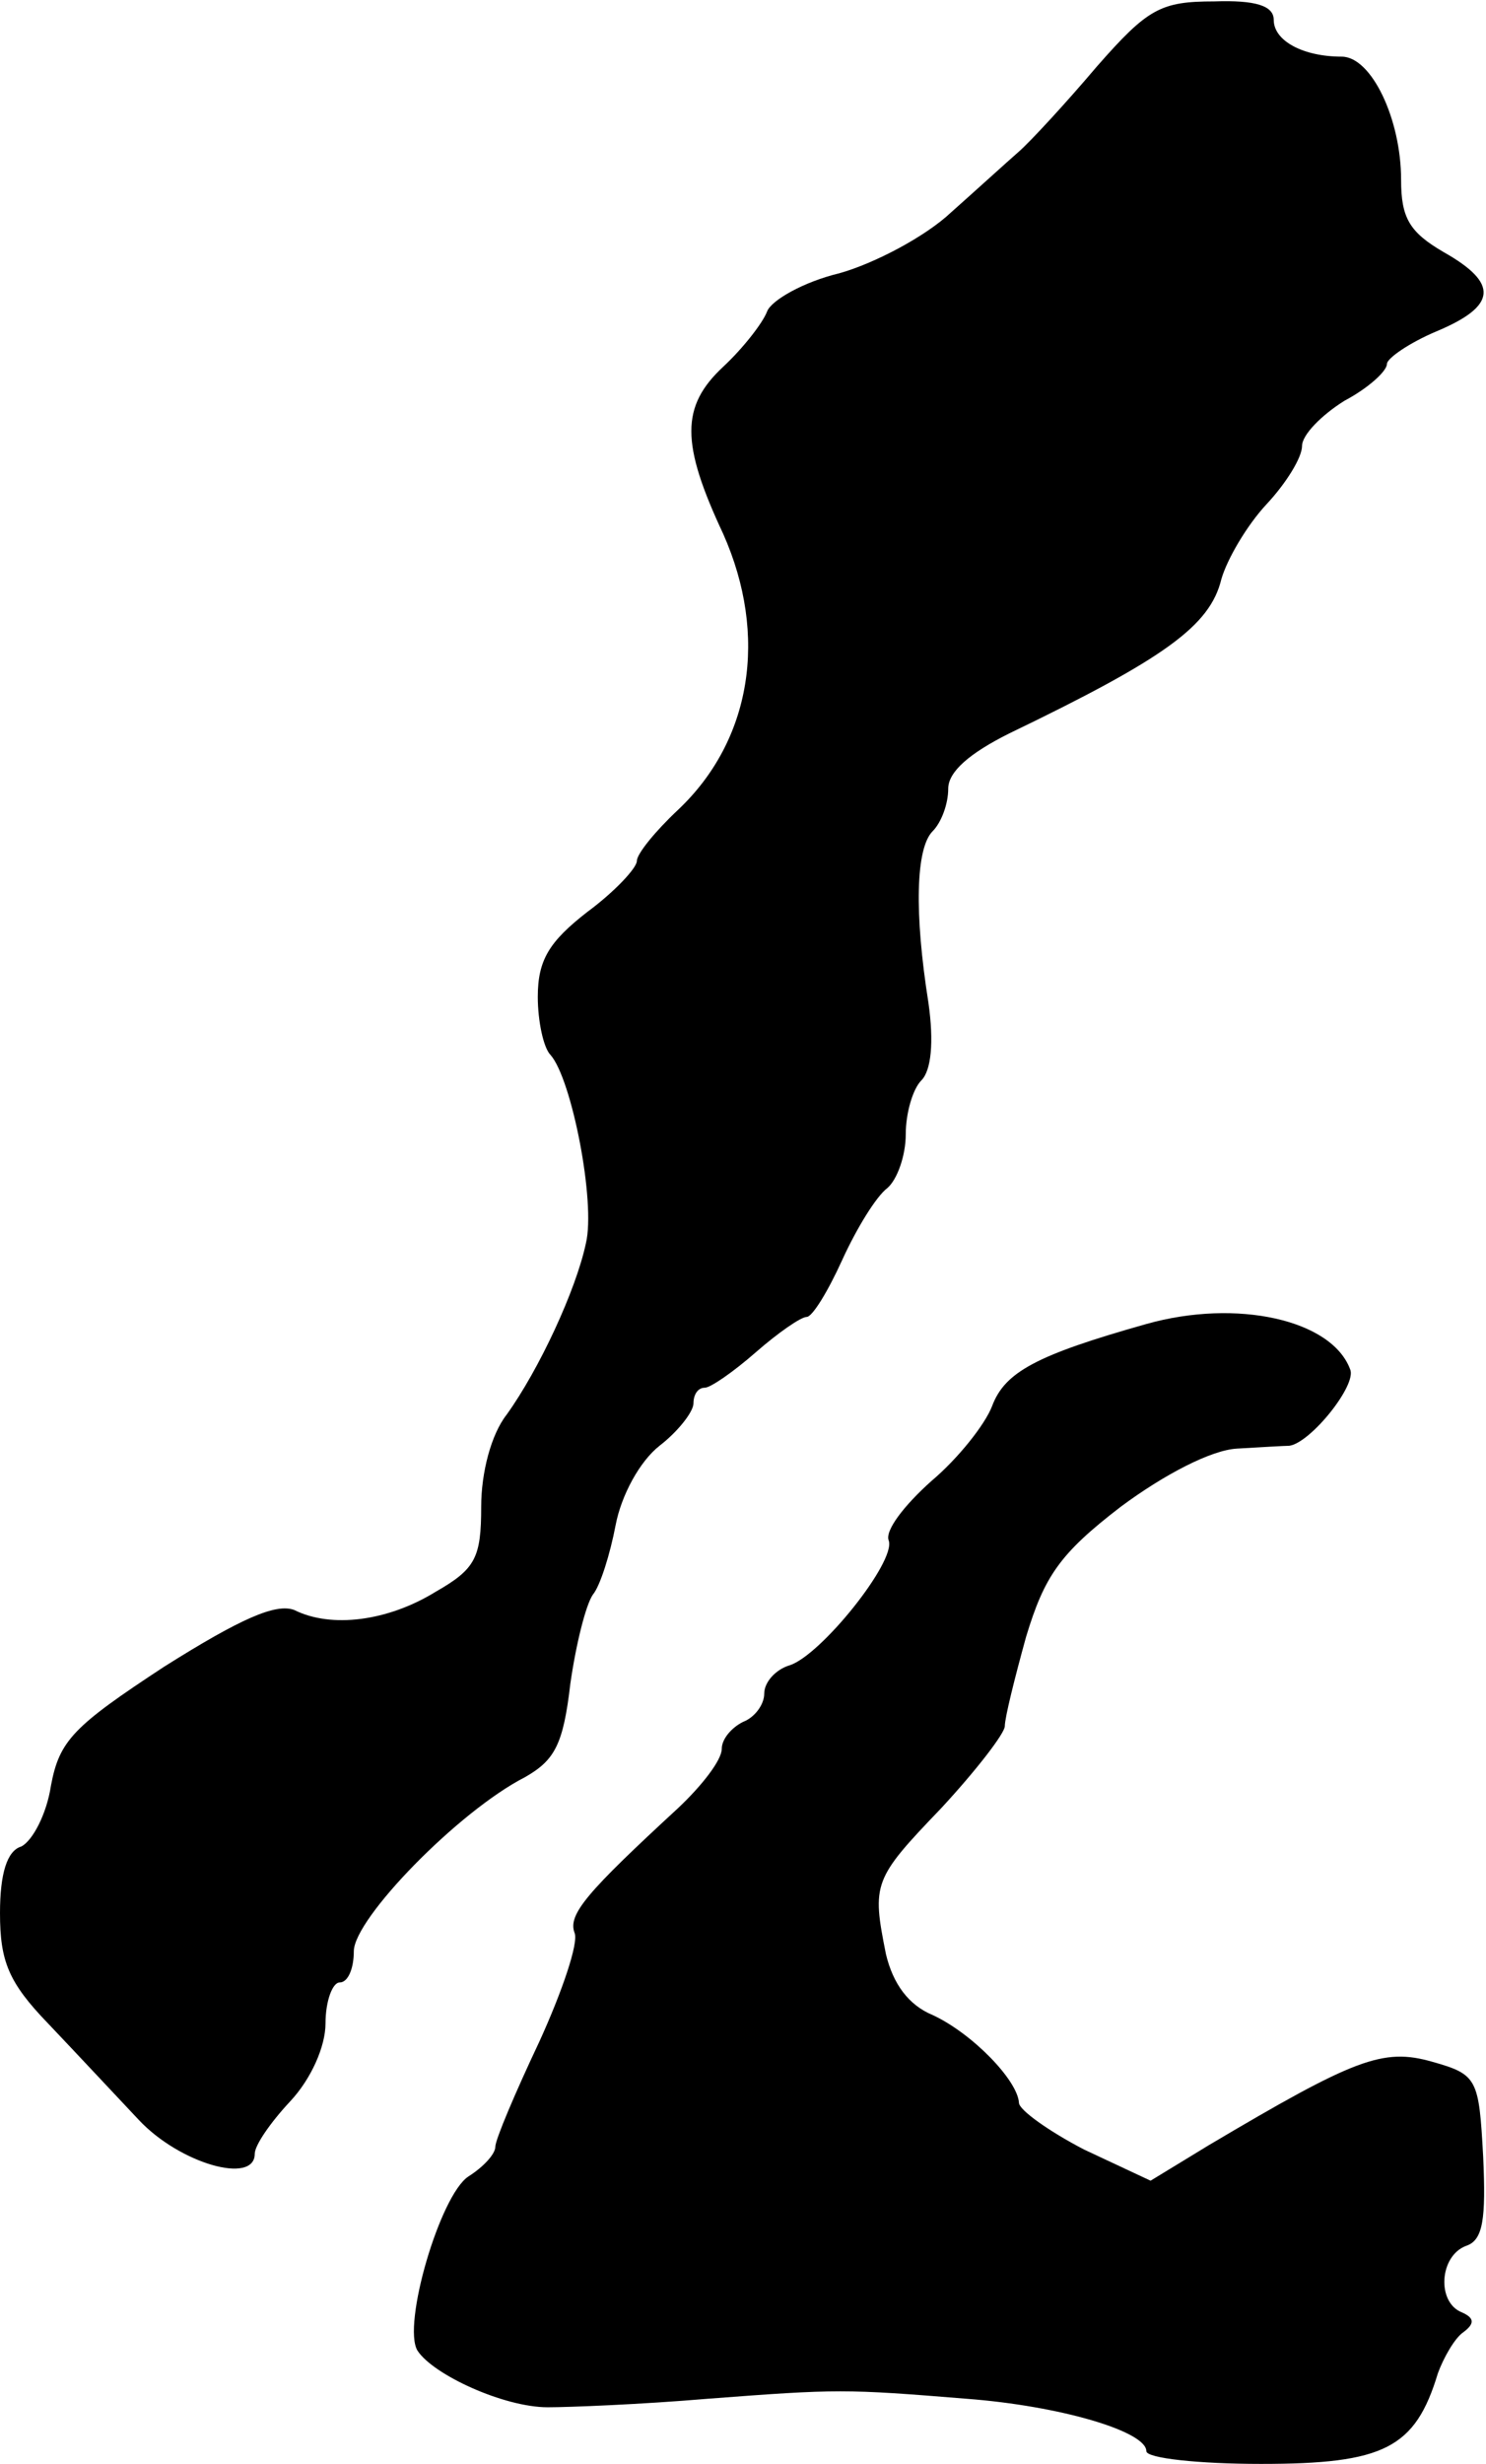
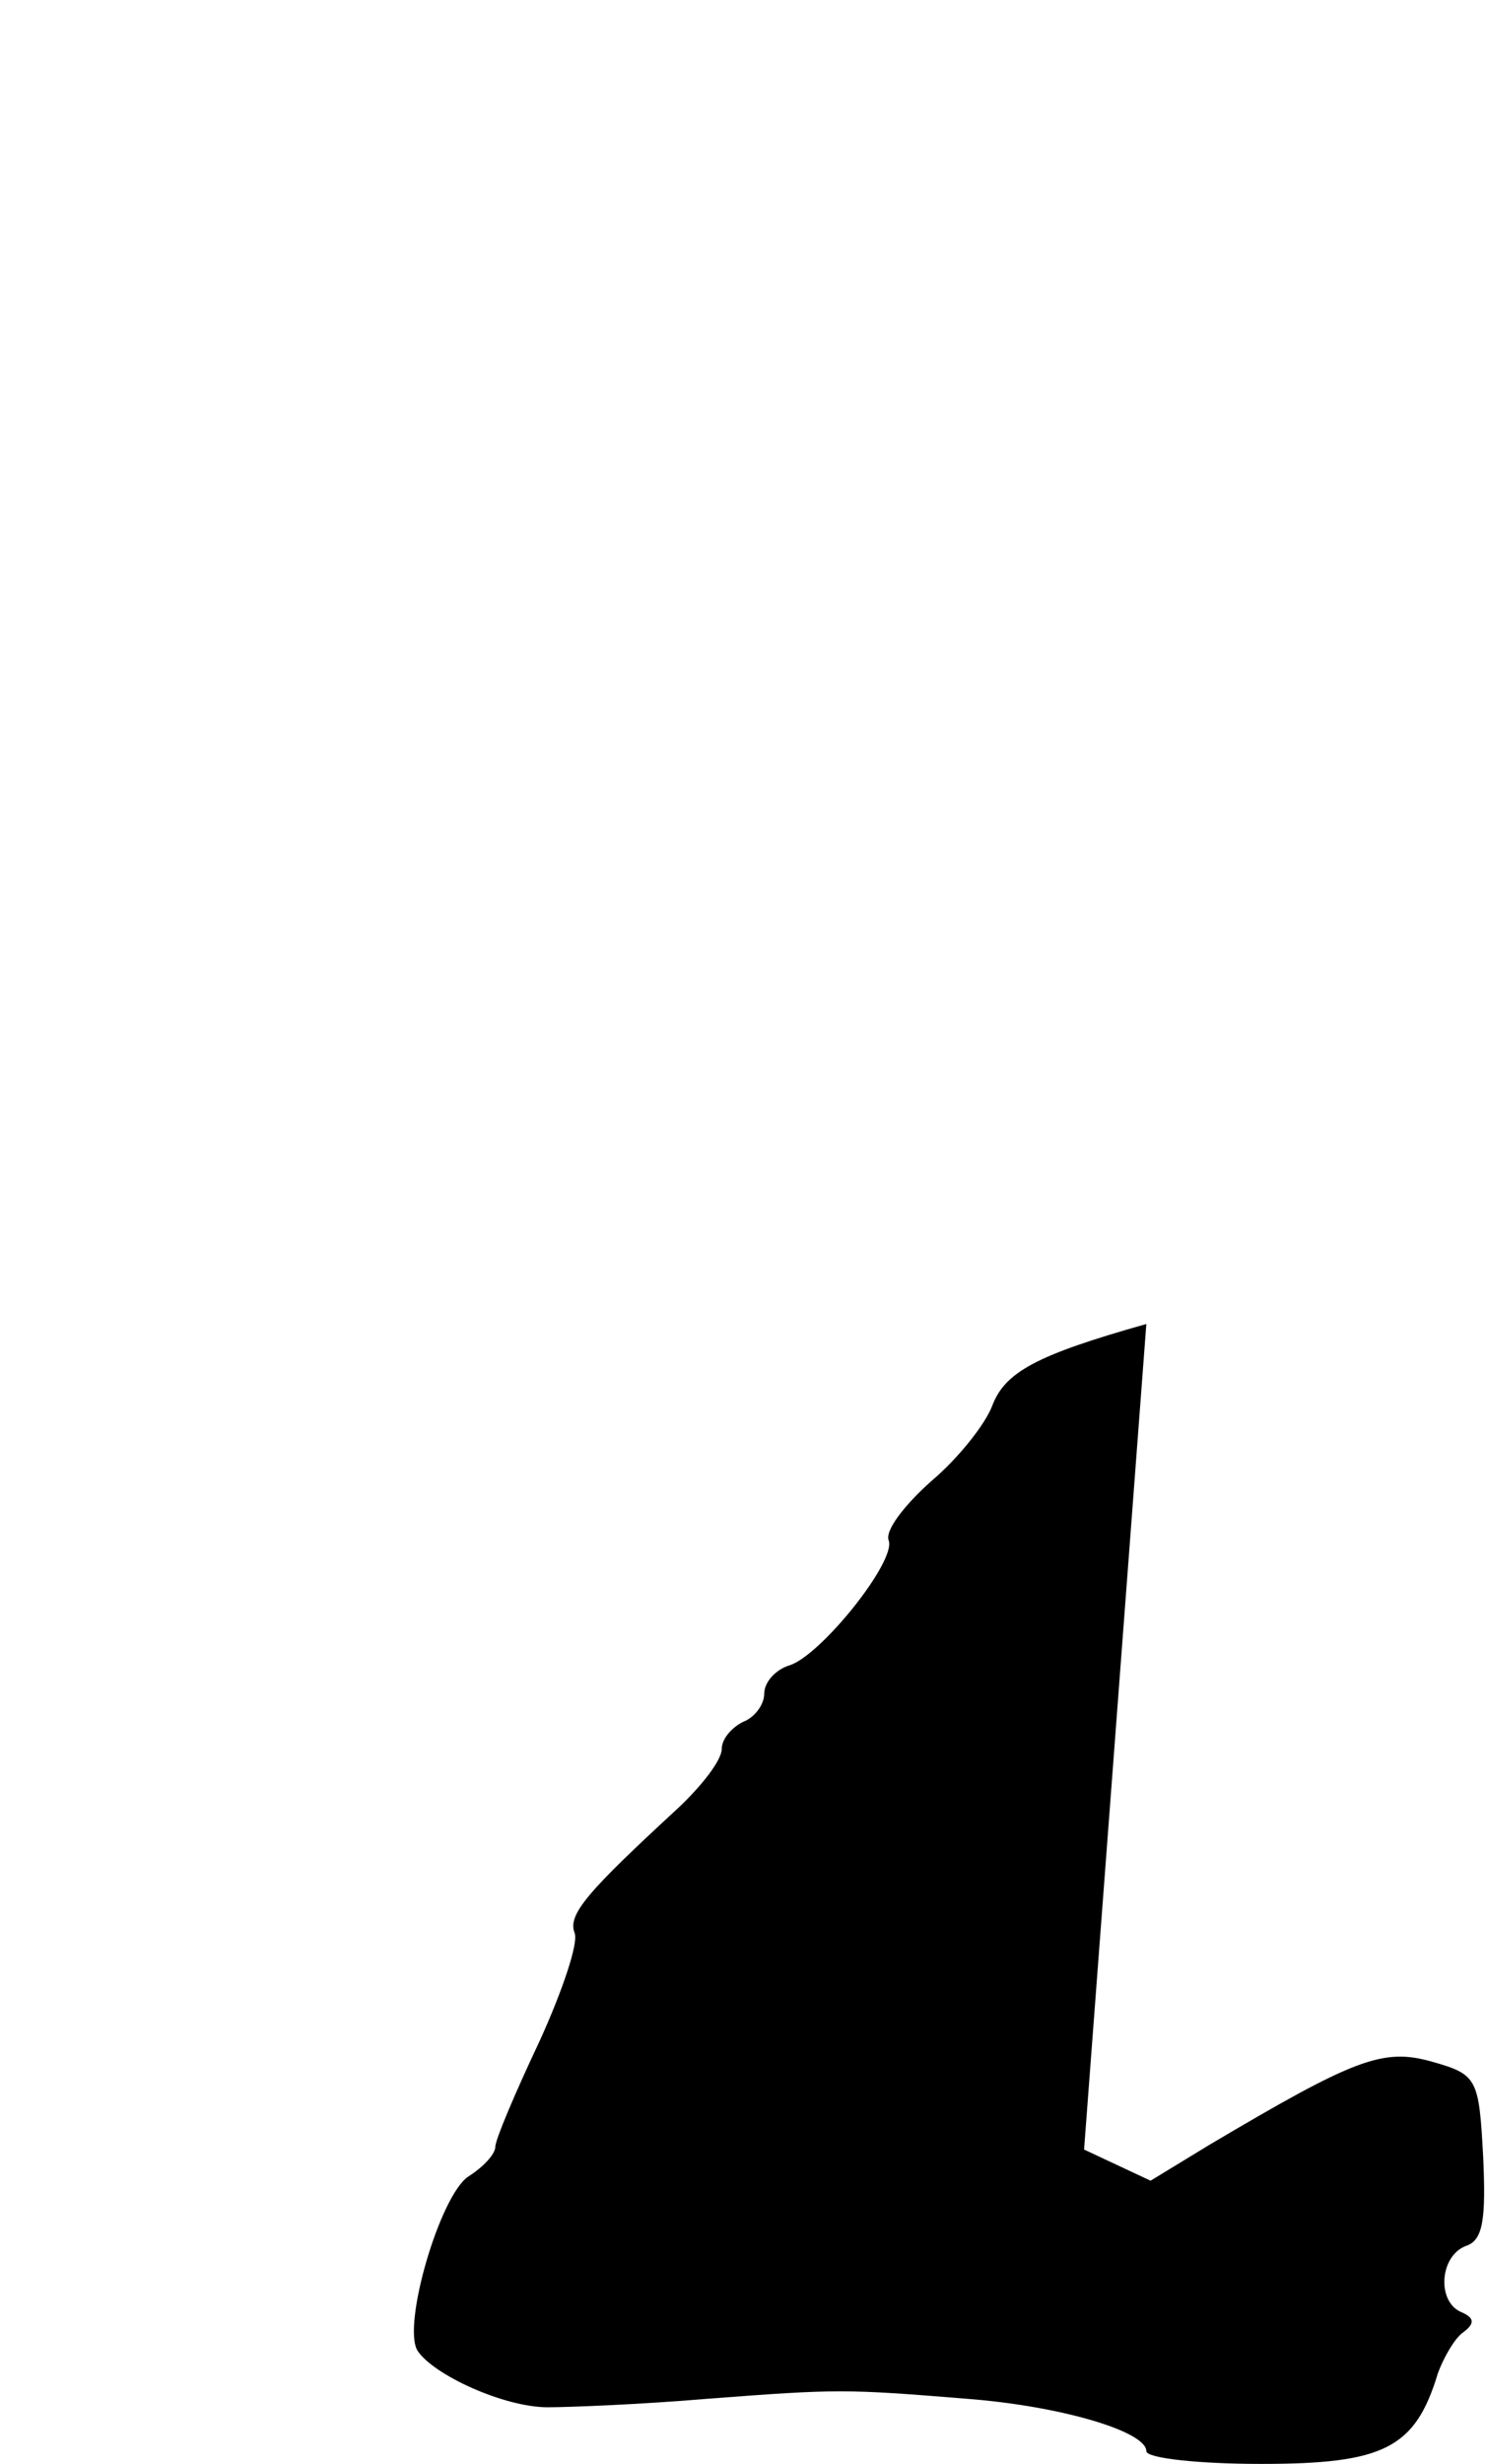
<svg xmlns="http://www.w3.org/2000/svg" version="1.0" width="105pt" height="174pt" viewBox="0 0 105 174" preserveAspectRatio="xMidYMid meet">
  <g transform="translate(0,174) scale(0.1,-0.1)" fill="#000000" stroke="none">
-     <path d="M775 1693 c-22 -26 -47 -53 -55 -60 -8 -7 -30 -27 -48 -43 -18 -17 -54 -36 -79 -43 -25 -6 -48 -19 -51 -27 -3 -8 -17 -26 -31 -39 -30 -28 -30 -54 0 -118 32 -72 20 -146 -32 -195 -16 -15 -29 -31 -29 -36 0 -5 -16 -22 -35 -36 -27 -21 -35 -34 -35 -60 0 -17 4 -36 9 -41 15 -17 32 -104 25 -133 -7 -33 -33 -89 -56 -121 -11 -14 -18 -41 -18 -65 0 -36 -4 -44 -32 -60 -34 -21 -74 -26 -100 -13 -13 5 -38 -6 -92 -40 -64 -42 -74 -52 -80 -84 -3 -20 -13 -39 -21 -43 -10 -3 -15 -19 -15 -47 0 -34 6 -49 34 -78 19 -20 48 -51 64 -68 29 -31 82 -46 82 -24 0 6 11 22 25 37 15 16 25 39 25 55 0 16 5 29 10 29 6 0 10 10 10 22 0 23 74 99 121 123 21 12 27 23 32 66 4 28 11 56 16 63 5 6 12 28 16 49 4 21 17 45 31 56 13 10 24 24 24 30 0 6 3 11 8 11 4 0 20 11 36 25 16 14 32 25 36 25 4 0 15 18 25 40 10 22 24 45 32 51 7 6 13 23 13 38 0 15 5 32 11 38 7 7 9 27 5 55 -10 63 -9 109 3 121 6 6 11 19 11 30 0 12 15 25 43 39 110 53 142 76 150 109 4 14 18 38 32 53 14 15 25 33 25 41 0 8 14 22 30 32 17 9 30 21 30 26 0 4 16 15 35 23 43 18 44 34 5 56 -24 14 -30 24 -30 51 0 43 -21 87 -42 87 -27 0 -48 11 -48 26 0 10 -13 14 -42 13 -38 0 -47 -5 -83 -46z" />
-     <path d="M810 805 c-78 -22 -100 -34 -109 -58 -5 -13 -24 -37 -43 -53 -19 -17 -33 -35 -30 -42 5 -15 -48 -81 -70 -88 -10 -3 -18 -12 -18 -20 0 -8 -7 -17 -15 -20 -8 -4 -15 -12 -15 -19 0 -8 -14 -26 -31 -42 -64 -59 -78 -75 -73 -88 3 -7 -9 -42 -25 -77 -17 -36 -31 -69 -31 -74 0 -5 -8 -14 -19 -21 -20 -13 -47 -105 -36 -123 11 -17 61 -40 92 -40 15 0 66 2 113 6 92 7 97 7 183 0 66 -5 127 -23 127 -37 0 -5 37 -9 81 -9 87 0 109 11 125 64 4 11 12 25 18 29 8 6 8 10 -1 14 -18 7 -16 40 3 47 12 4 14 19 12 63 -3 55 -4 58 -36 67 -35 10 -55 2 -158 -59 l-41 -25 -47 22 c-25 13 -46 28 -46 33 -1 16 -33 49 -61 62 -17 7 -28 22 -33 43 -10 50 -9 53 39 103 25 27 45 53 45 58 0 6 7 34 15 63 13 43 24 59 67 92 31 23 64 40 82 41 17 1 34 2 37 2 15 2 48 43 43 54 -13 35 -80 50 -144 32z" />
+     <path d="M810 805 c-78 -22 -100 -34 -109 -58 -5 -13 -24 -37 -43 -53 -19 -17 -33 -35 -30 -42 5 -15 -48 -81 -70 -88 -10 -3 -18 -12 -18 -20 0 -8 -7 -17 -15 -20 -8 -4 -15 -12 -15 -19 0 -8 -14 -26 -31 -42 -64 -59 -78 -75 -73 -88 3 -7 -9 -42 -25 -77 -17 -36 -31 -69 -31 -74 0 -5 -8 -14 -19 -21 -20 -13 -47 -105 -36 -123 11 -17 61 -40 92 -40 15 0 66 2 113 6 92 7 97 7 183 0 66 -5 127 -23 127 -37 0 -5 37 -9 81 -9 87 0 109 11 125 64 4 11 12 25 18 29 8 6 8 10 -1 14 -18 7 -16 40 3 47 12 4 14 19 12 63 -3 55 -4 58 -36 67 -35 10 -55 2 -158 -59 l-41 -25 -47 22 z" />
  </g>
</svg>